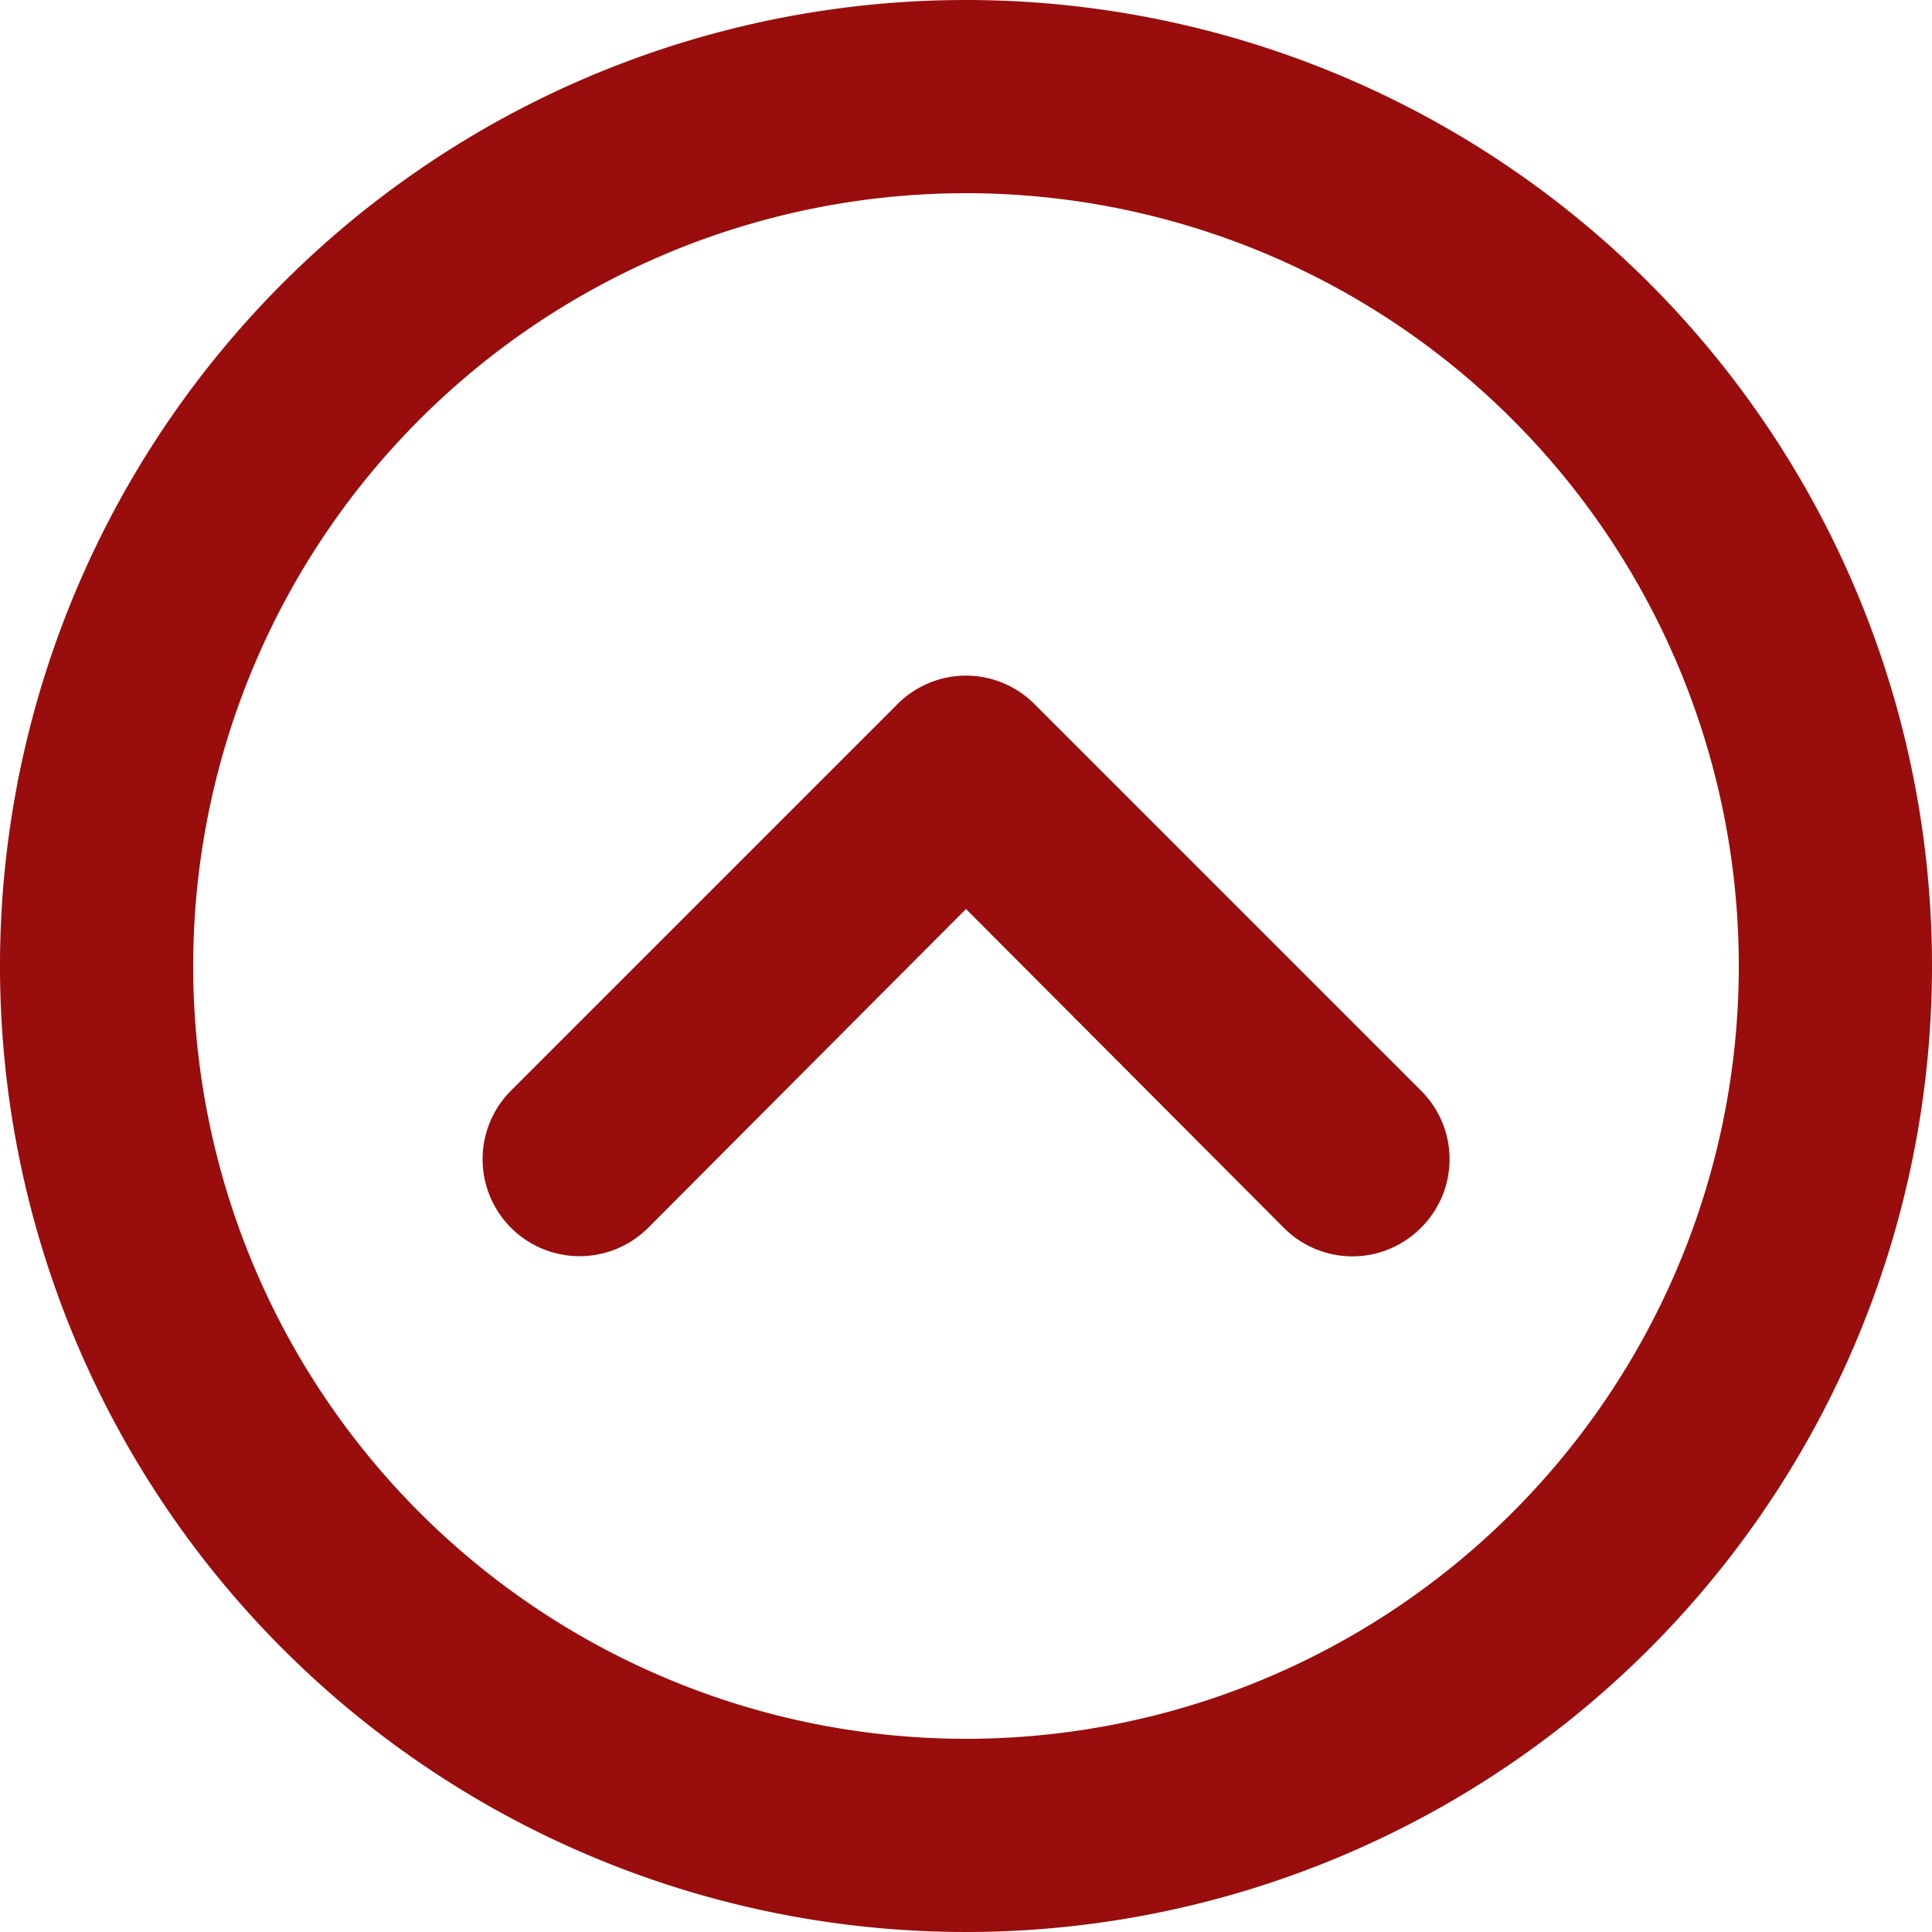
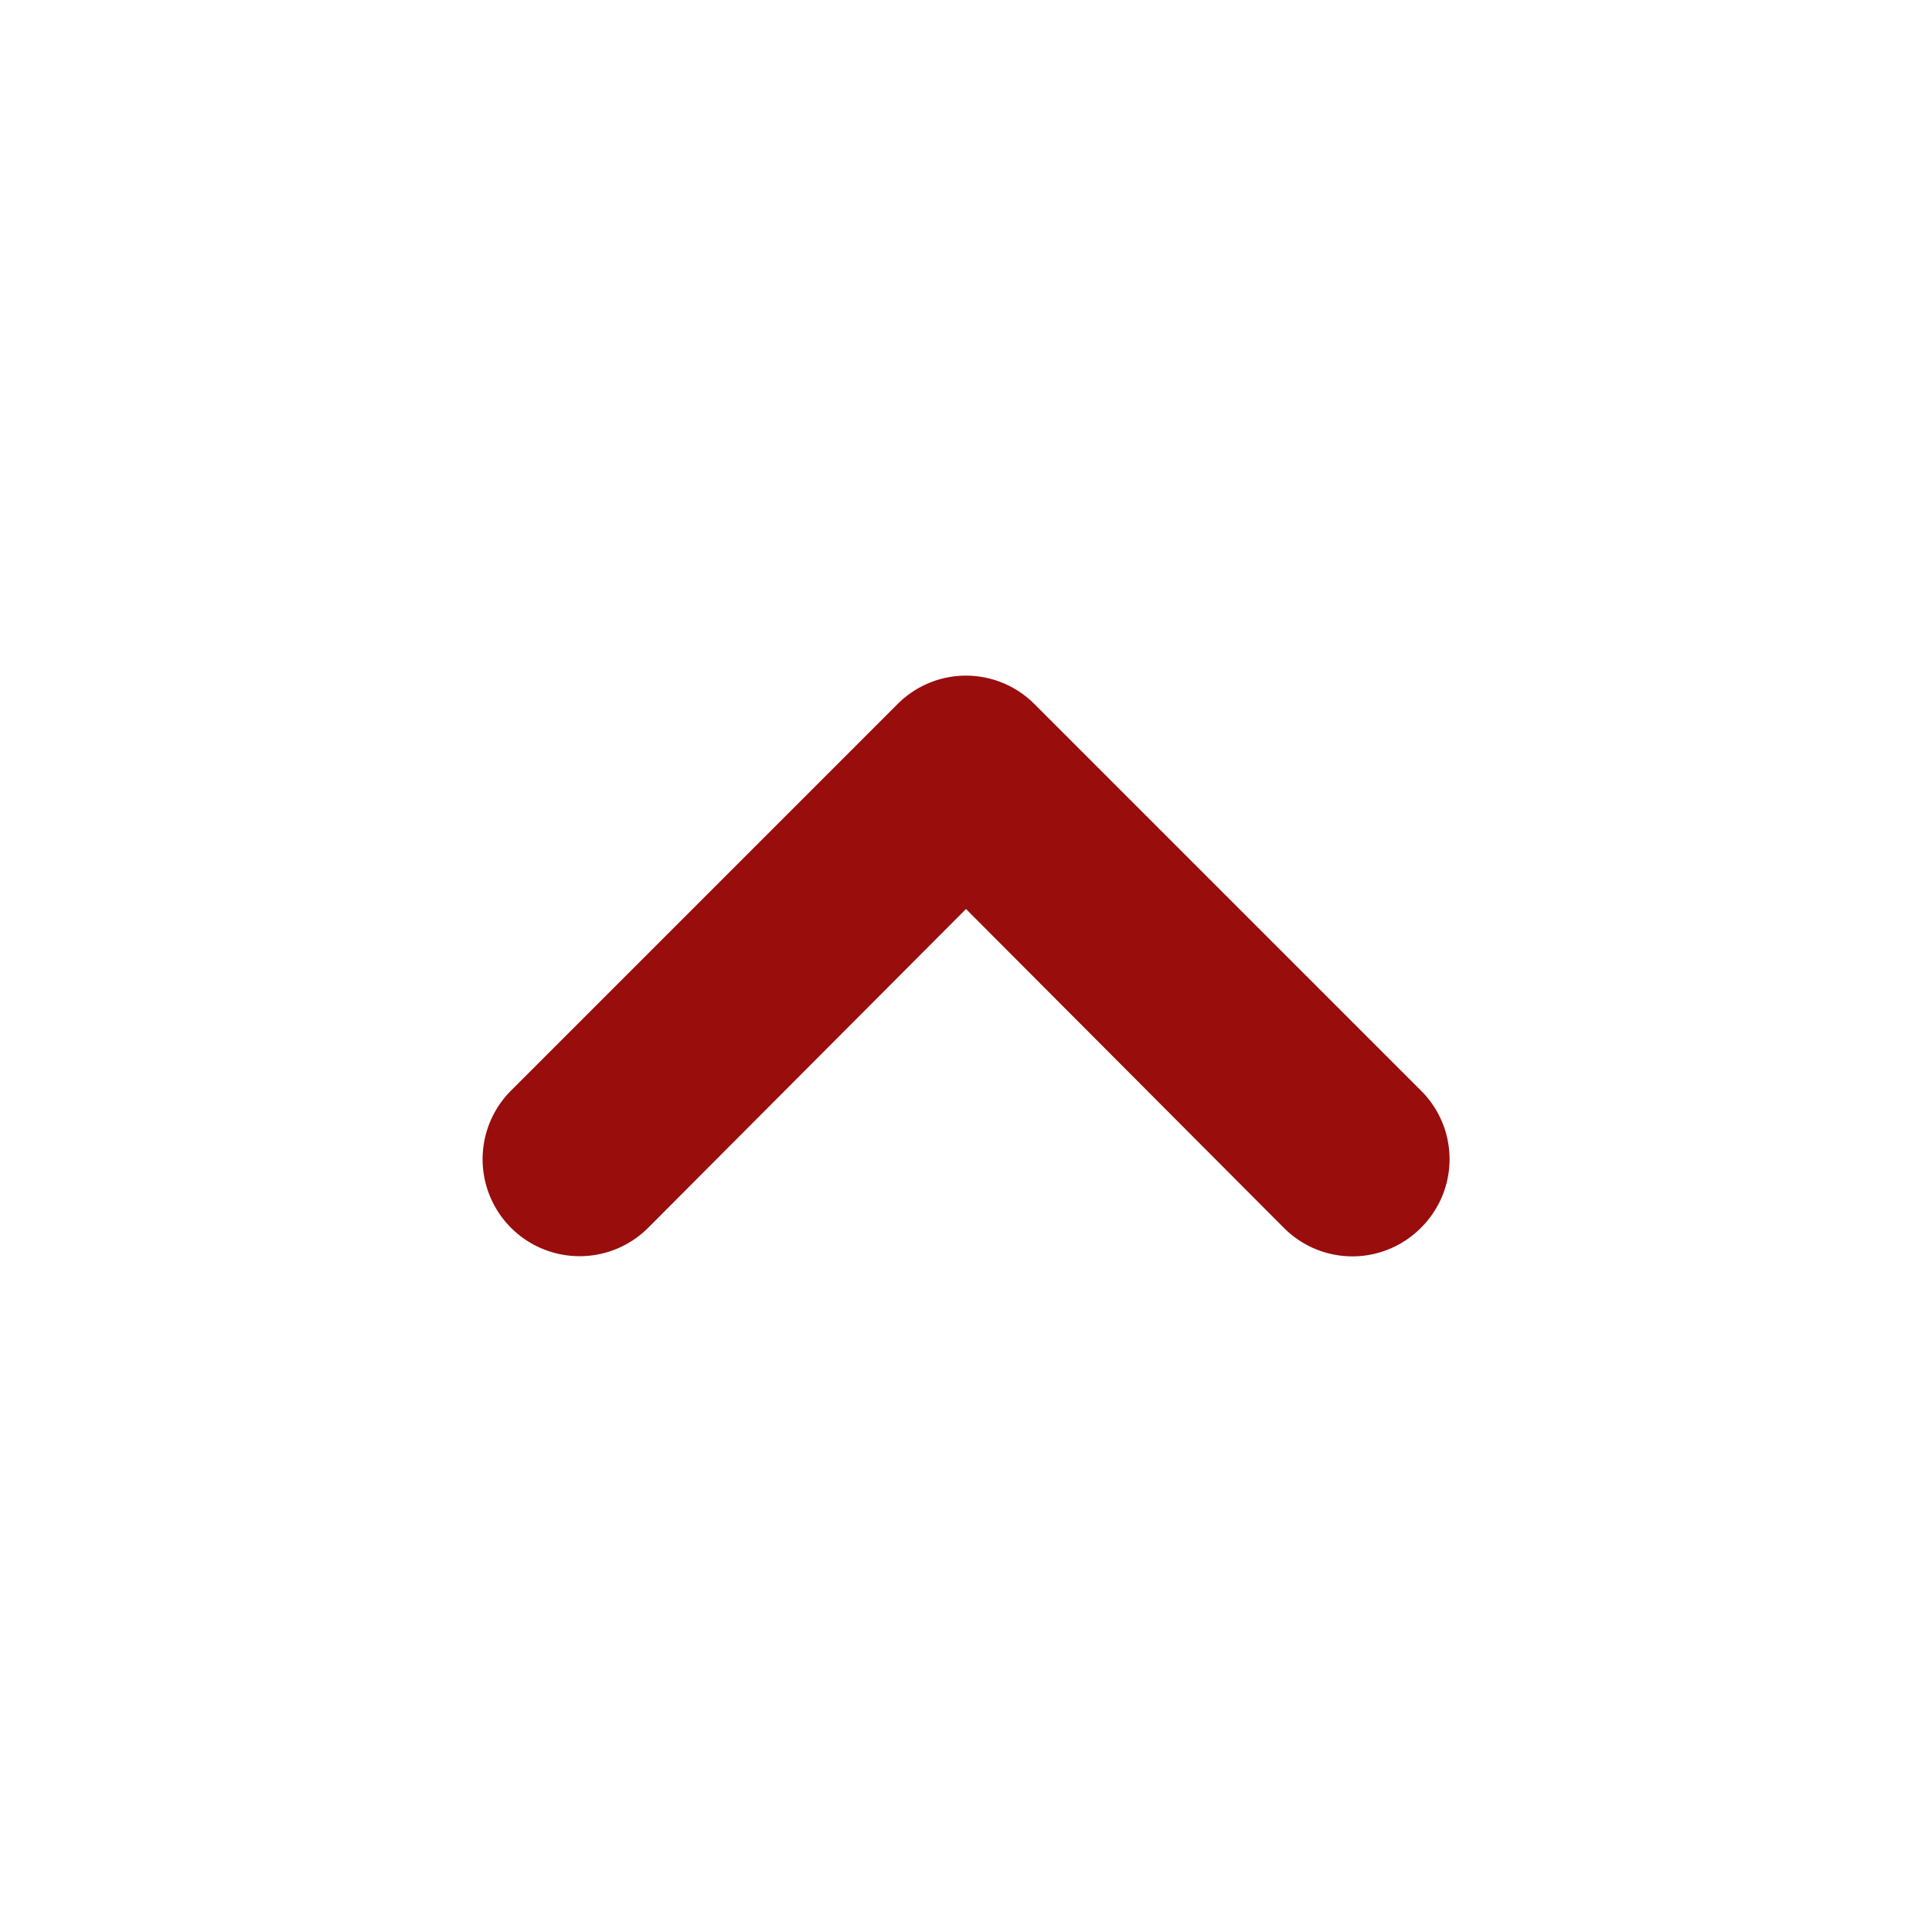
<svg xmlns="http://www.w3.org/2000/svg" fill="#990d0d" height="20" preserveAspectRatio="xMidYMid meet" version="1" viewBox="6.0 6.0 20.0 20.0" width="20" zoomAndPan="magnify">
  <g id="change1_1">
-     <path d="M16,6A10,10,0,1,0,26,16,10,10,0,0,0,16,6Zm0,18a8,8,0,1,1,8-8A8,8,0,0,1,16,24Z" fill="inherit" />
    <path d="M16.71,13.29a1,1,0,0,0-1.42,0l-4,4a1,1,0,0,0,1.42,1.42L16,15.41l3.29,3.3a1,1,0,0,0,1.42,0,1,1,0,0,0,0-1.42Z" fill="inherit" />
  </g>
</svg>